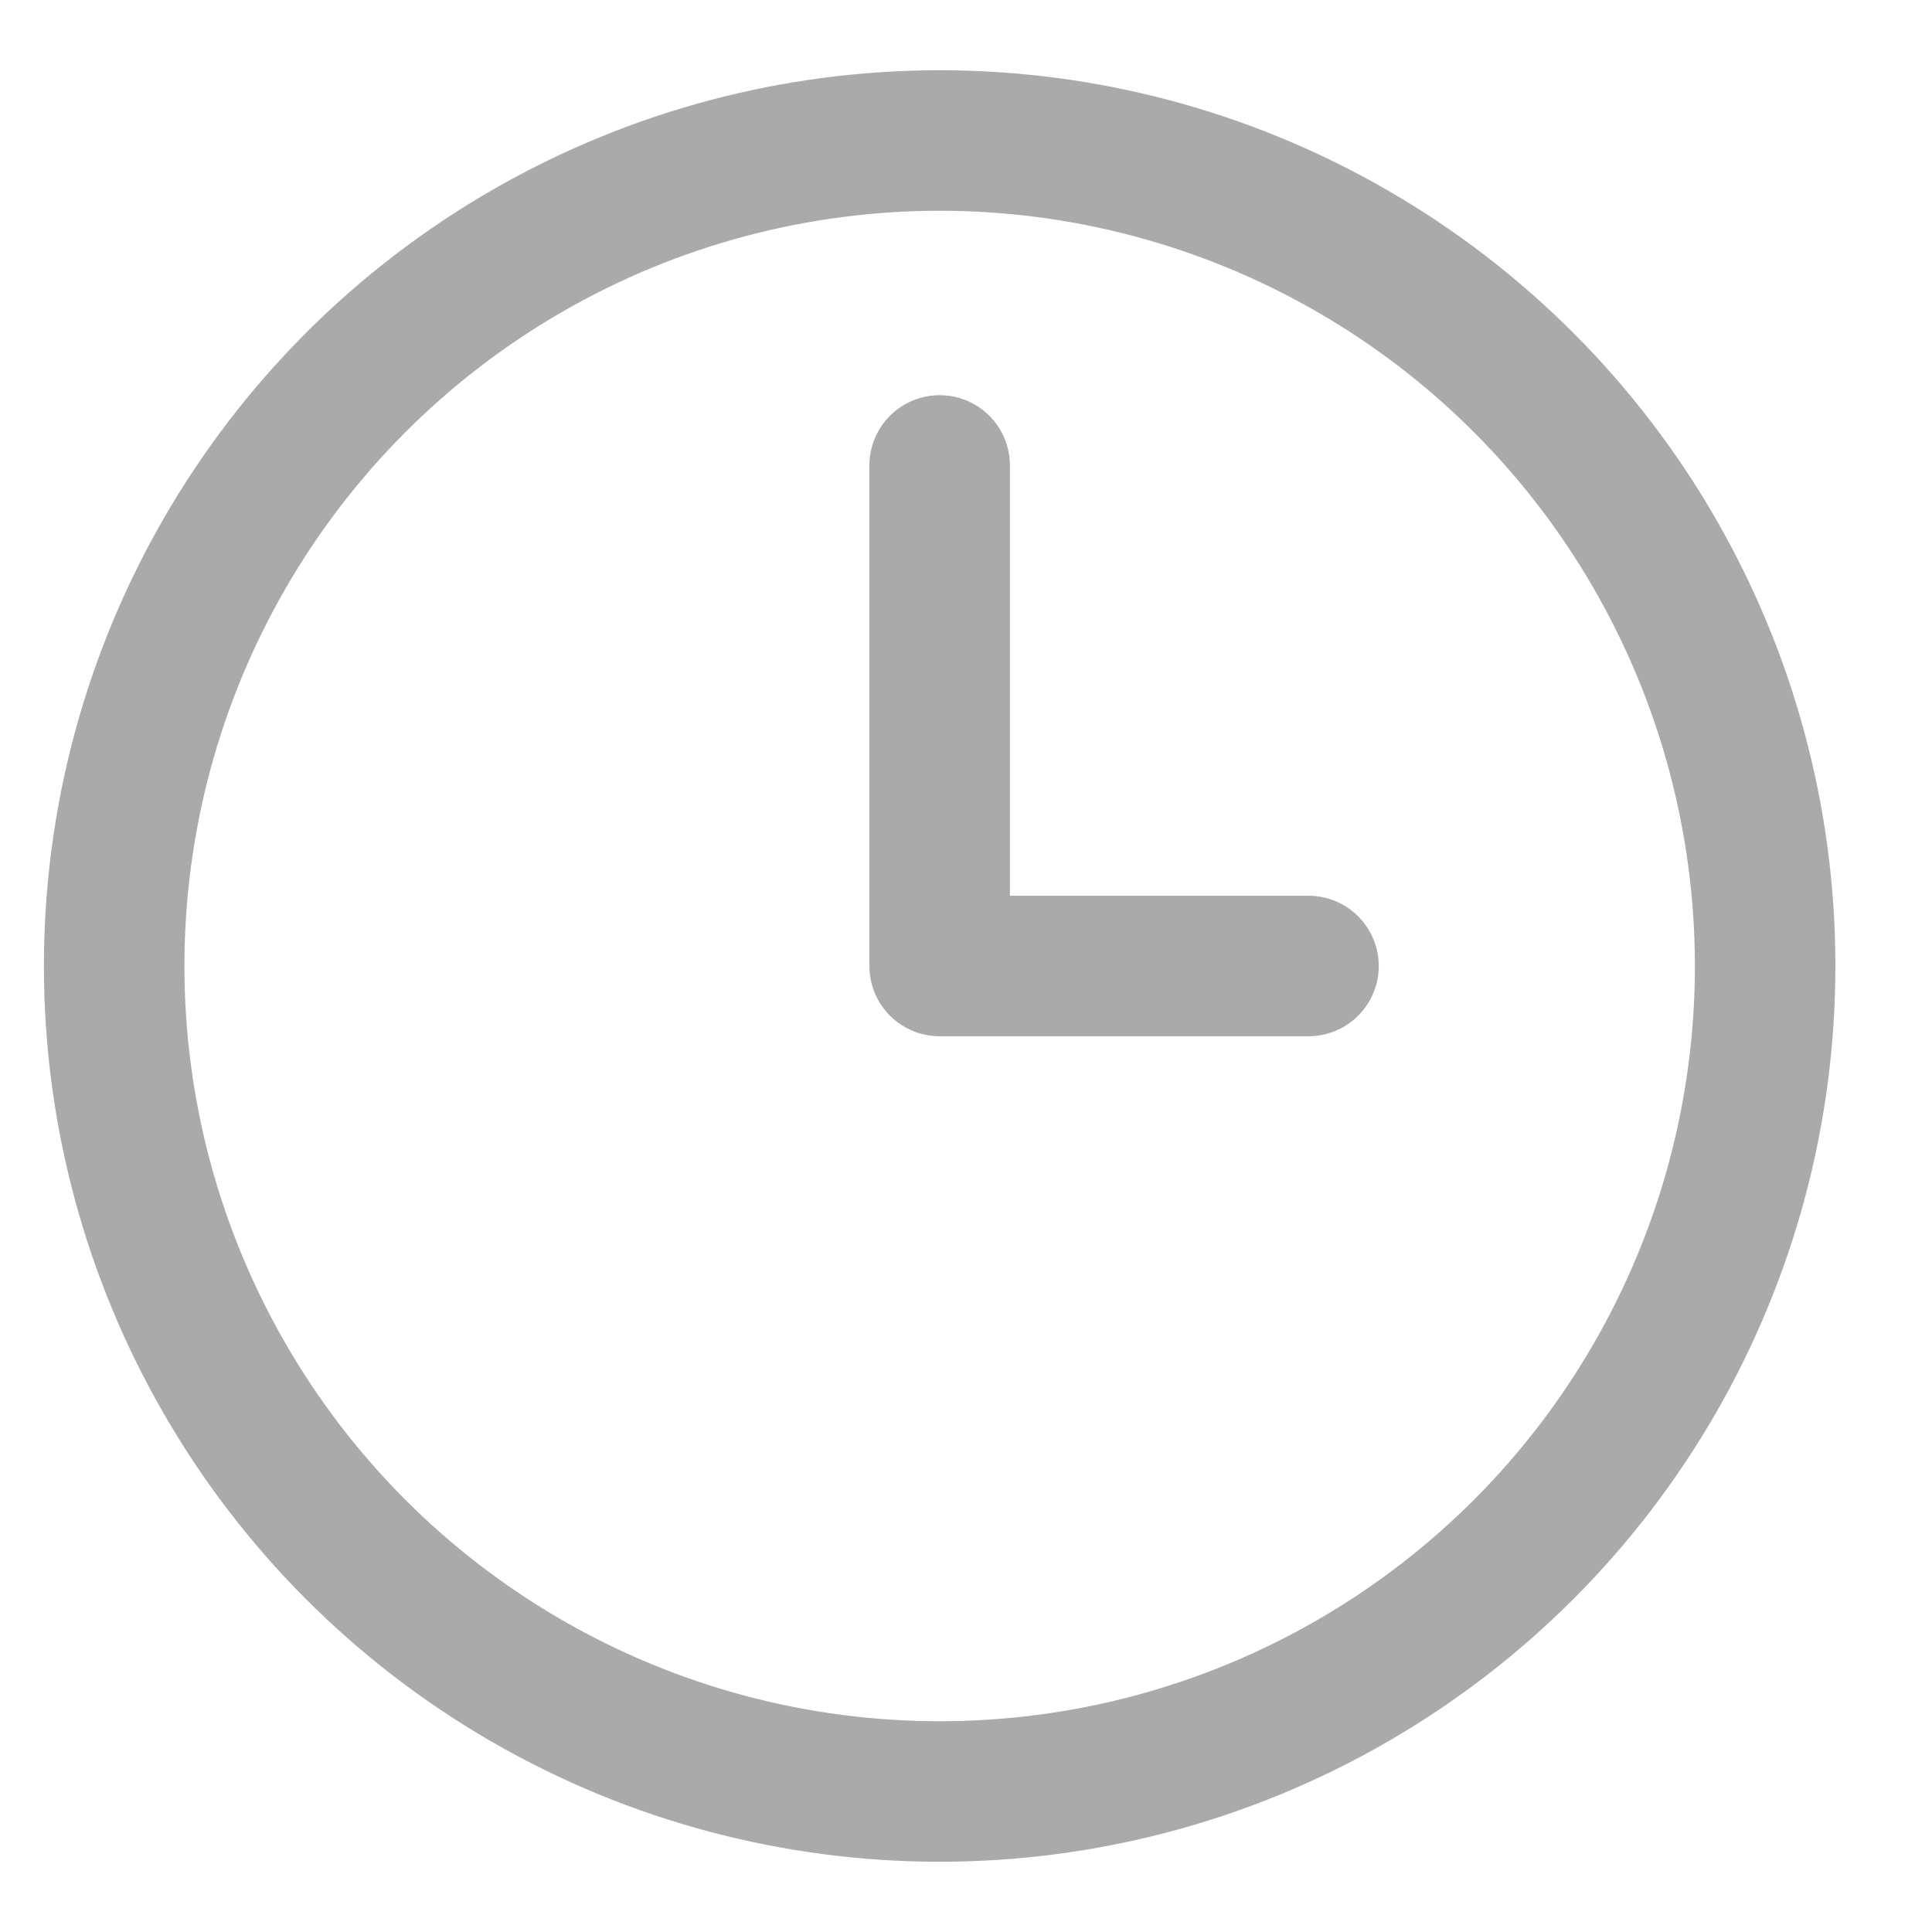
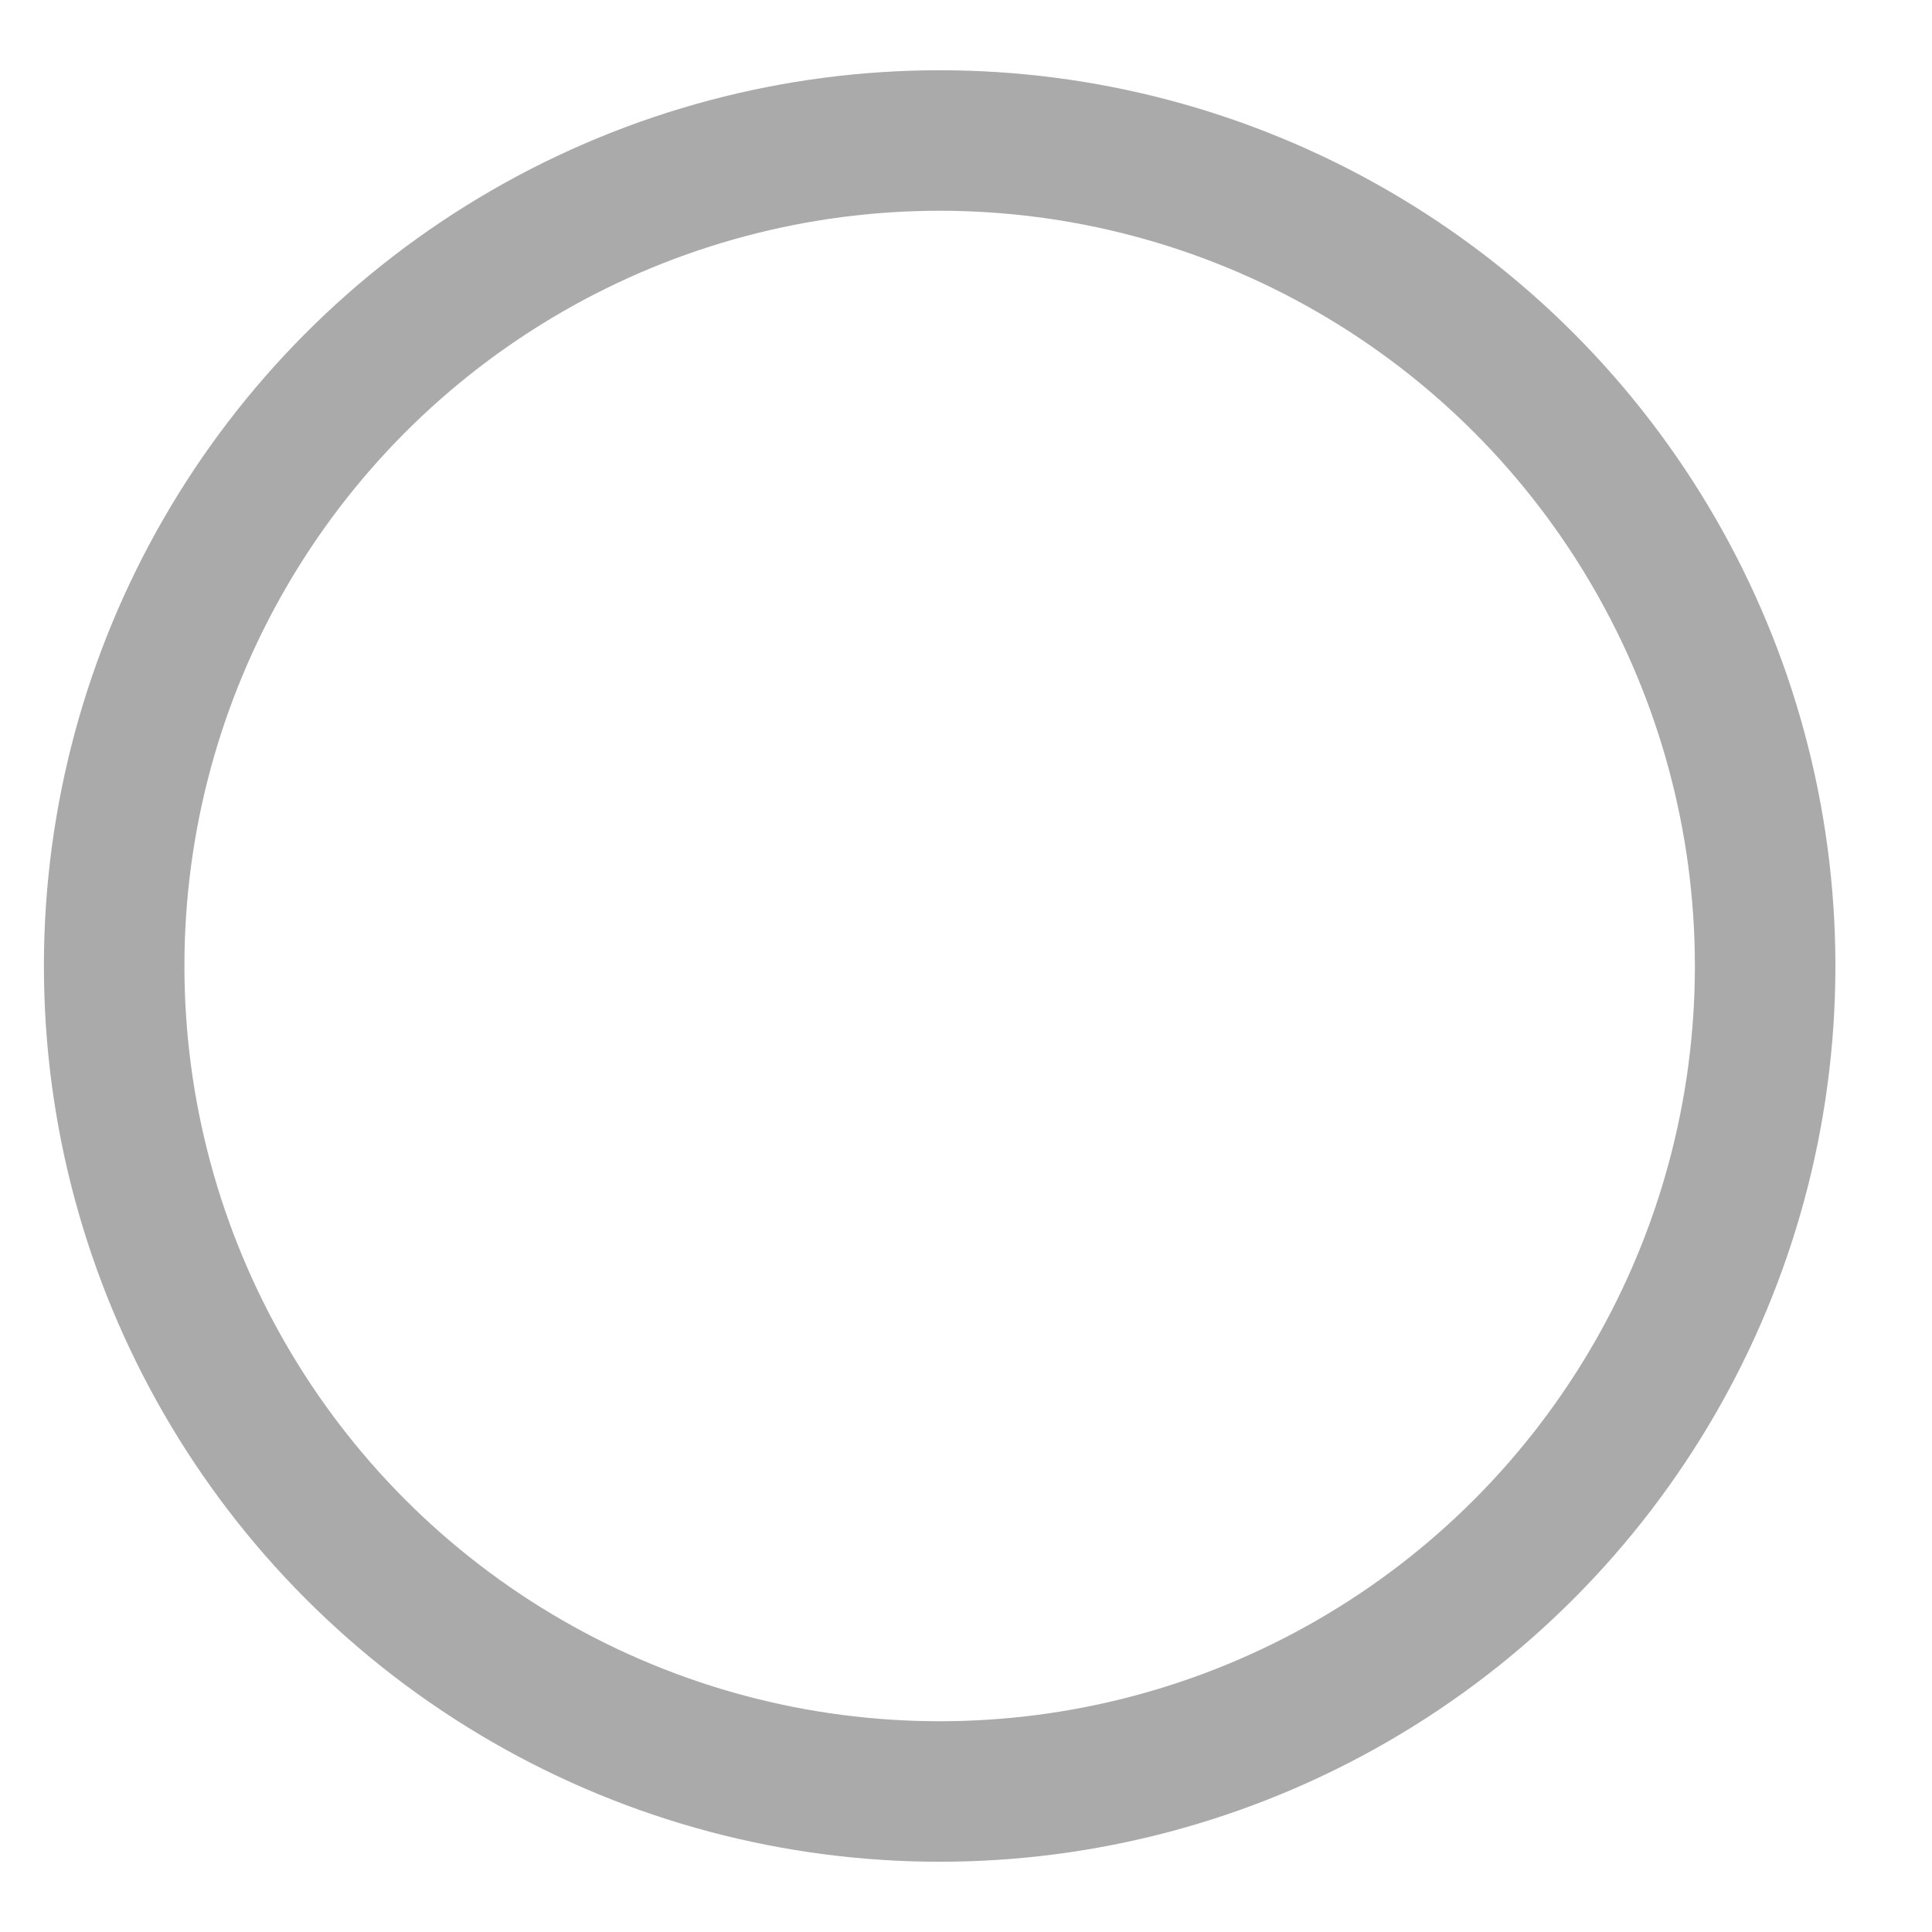
<svg xmlns="http://www.w3.org/2000/svg" version="1.0" id="レイヤー_1" x="0px" y="0px" viewBox="0 0 22 22" style="enable-background:new 0 0 22 22;" xml:space="preserve">
  <style type="text/css">
	.st0{fill:none;stroke:#AAAAAA;stroke-width:1.6;stroke-linecap:round;stroke-linejoin:round;stroke-miterlimit:10;}
	.st1{fill:none;stroke:#AAAAAA;stroke-width:1.6;stroke-miterlimit:10;}
</style>
  <g>
    <g>
-       <polyline class="st0" points="10.7,5.3 10.7,11 14.9,11   " />
      <circle class="st1" cx="10.7" cy="11" r="9.4" />
    </g>
  </g>
</svg>